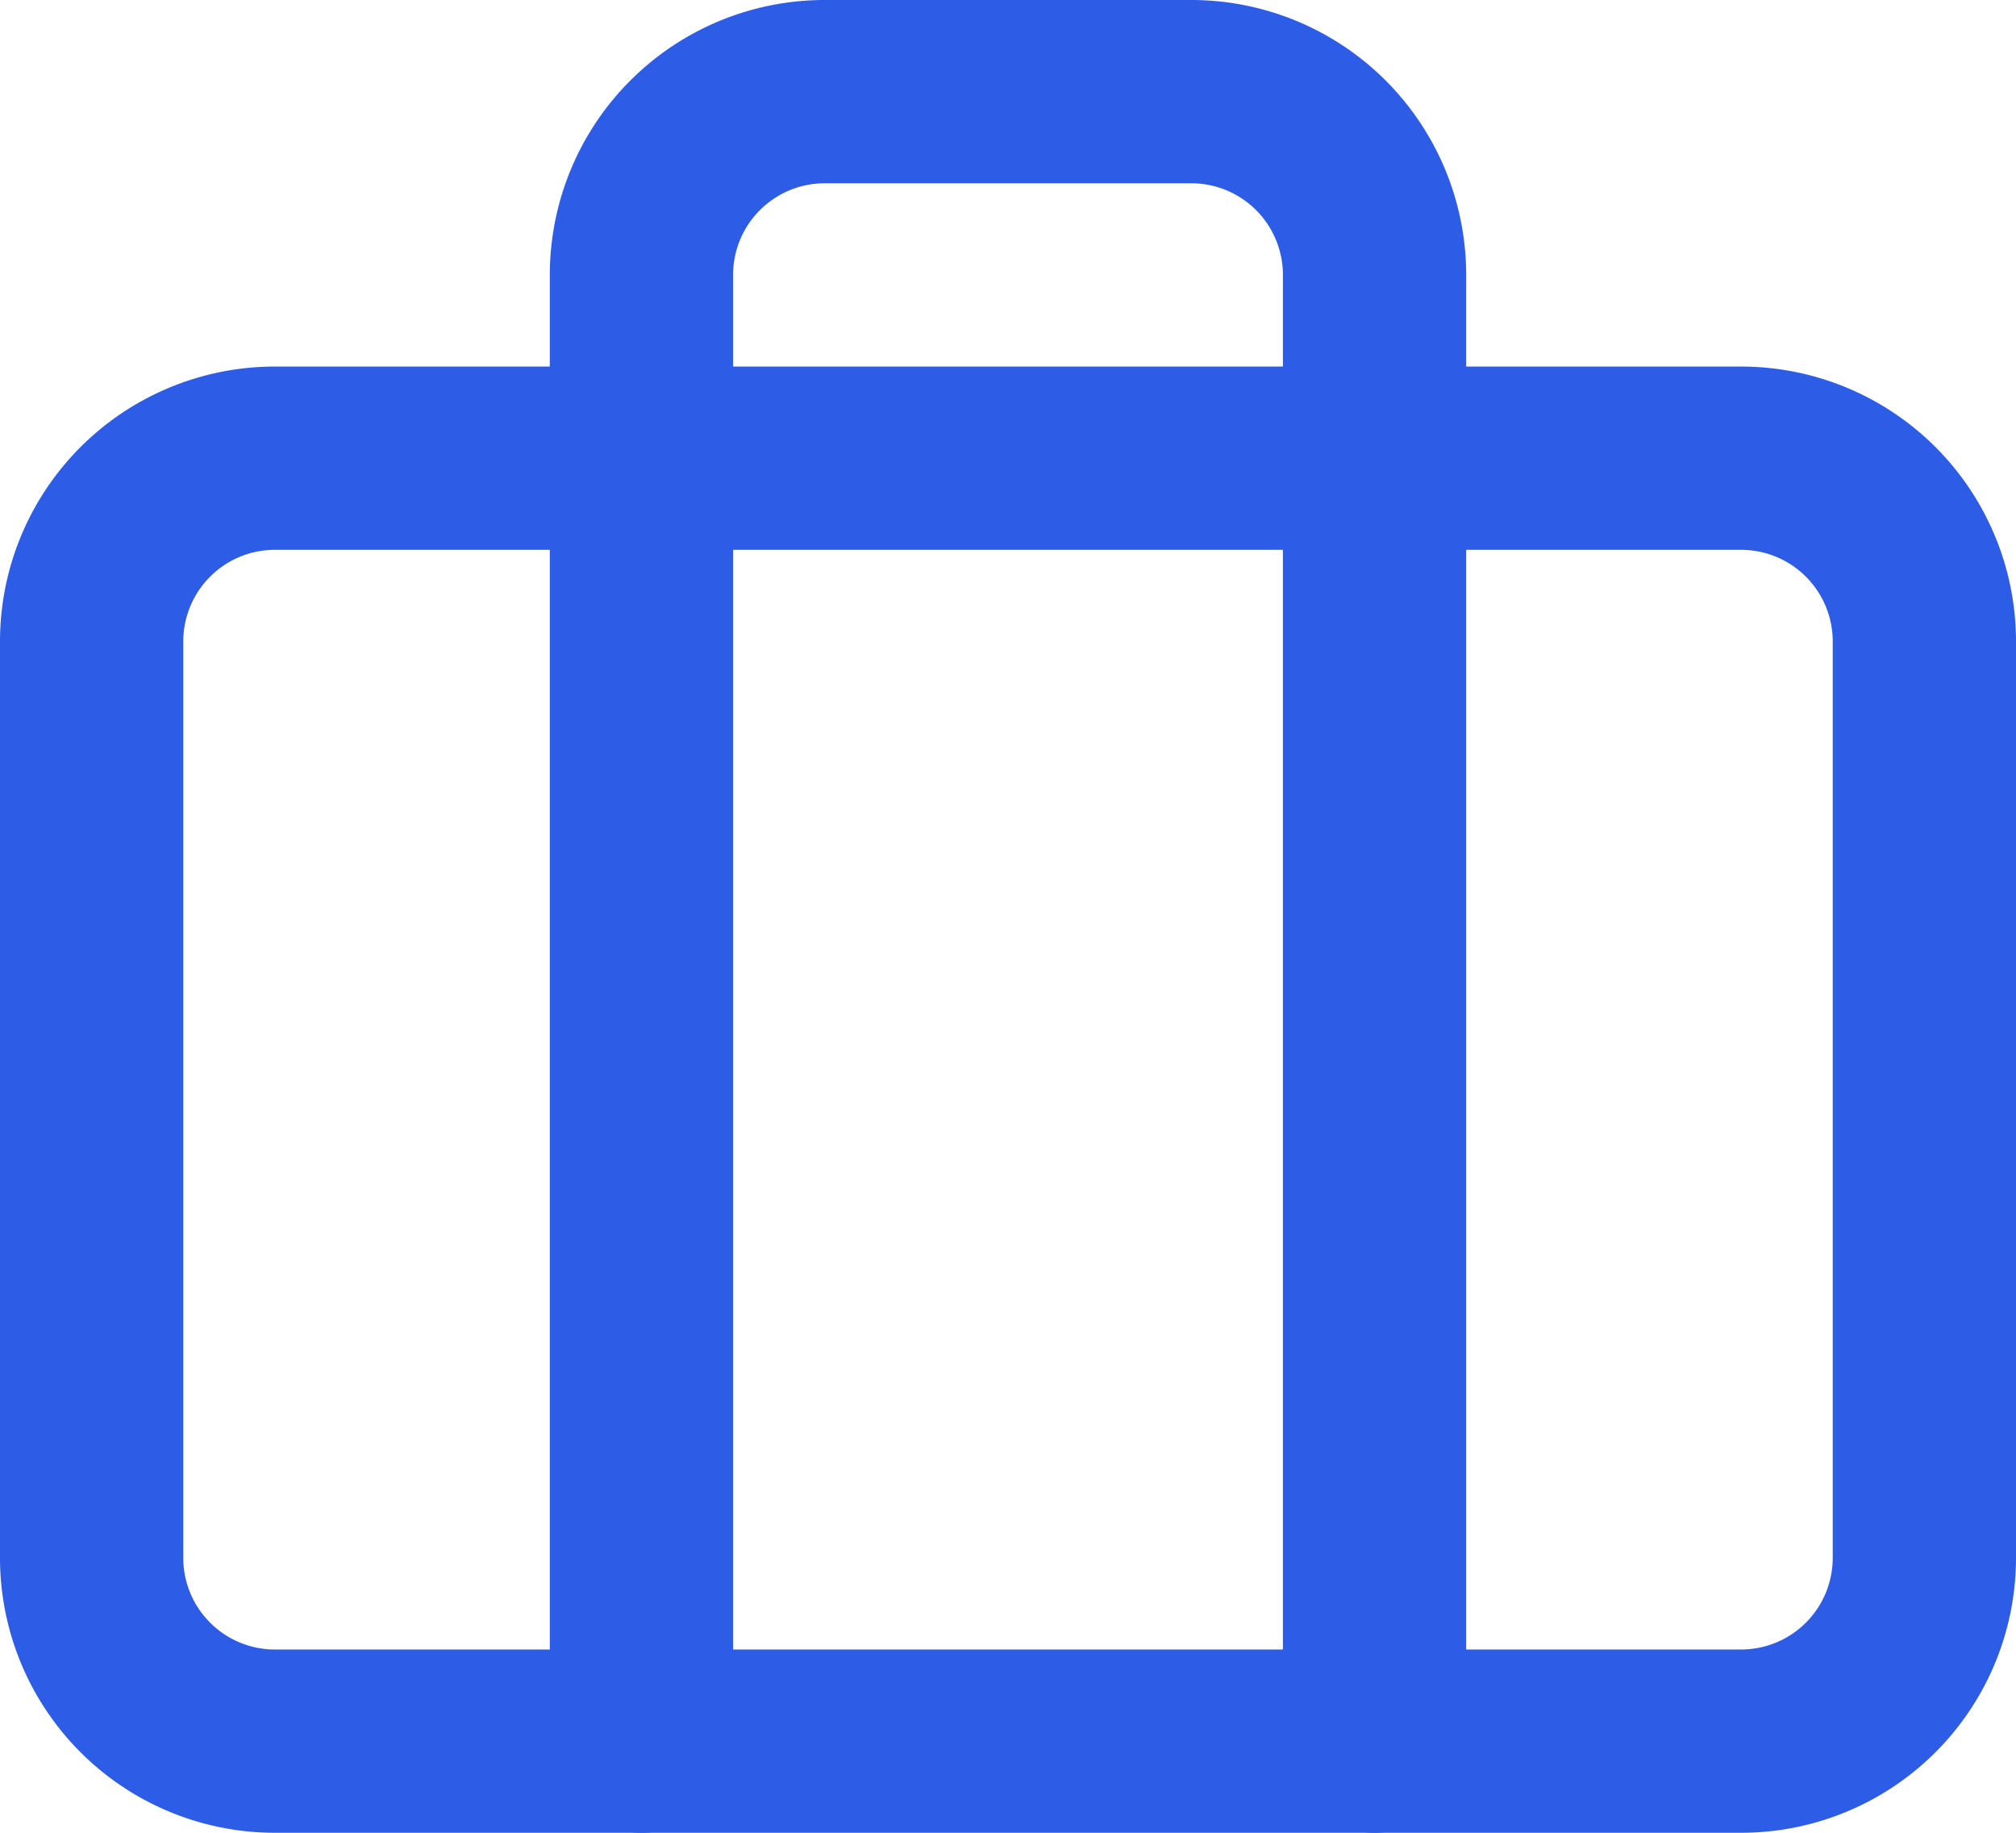
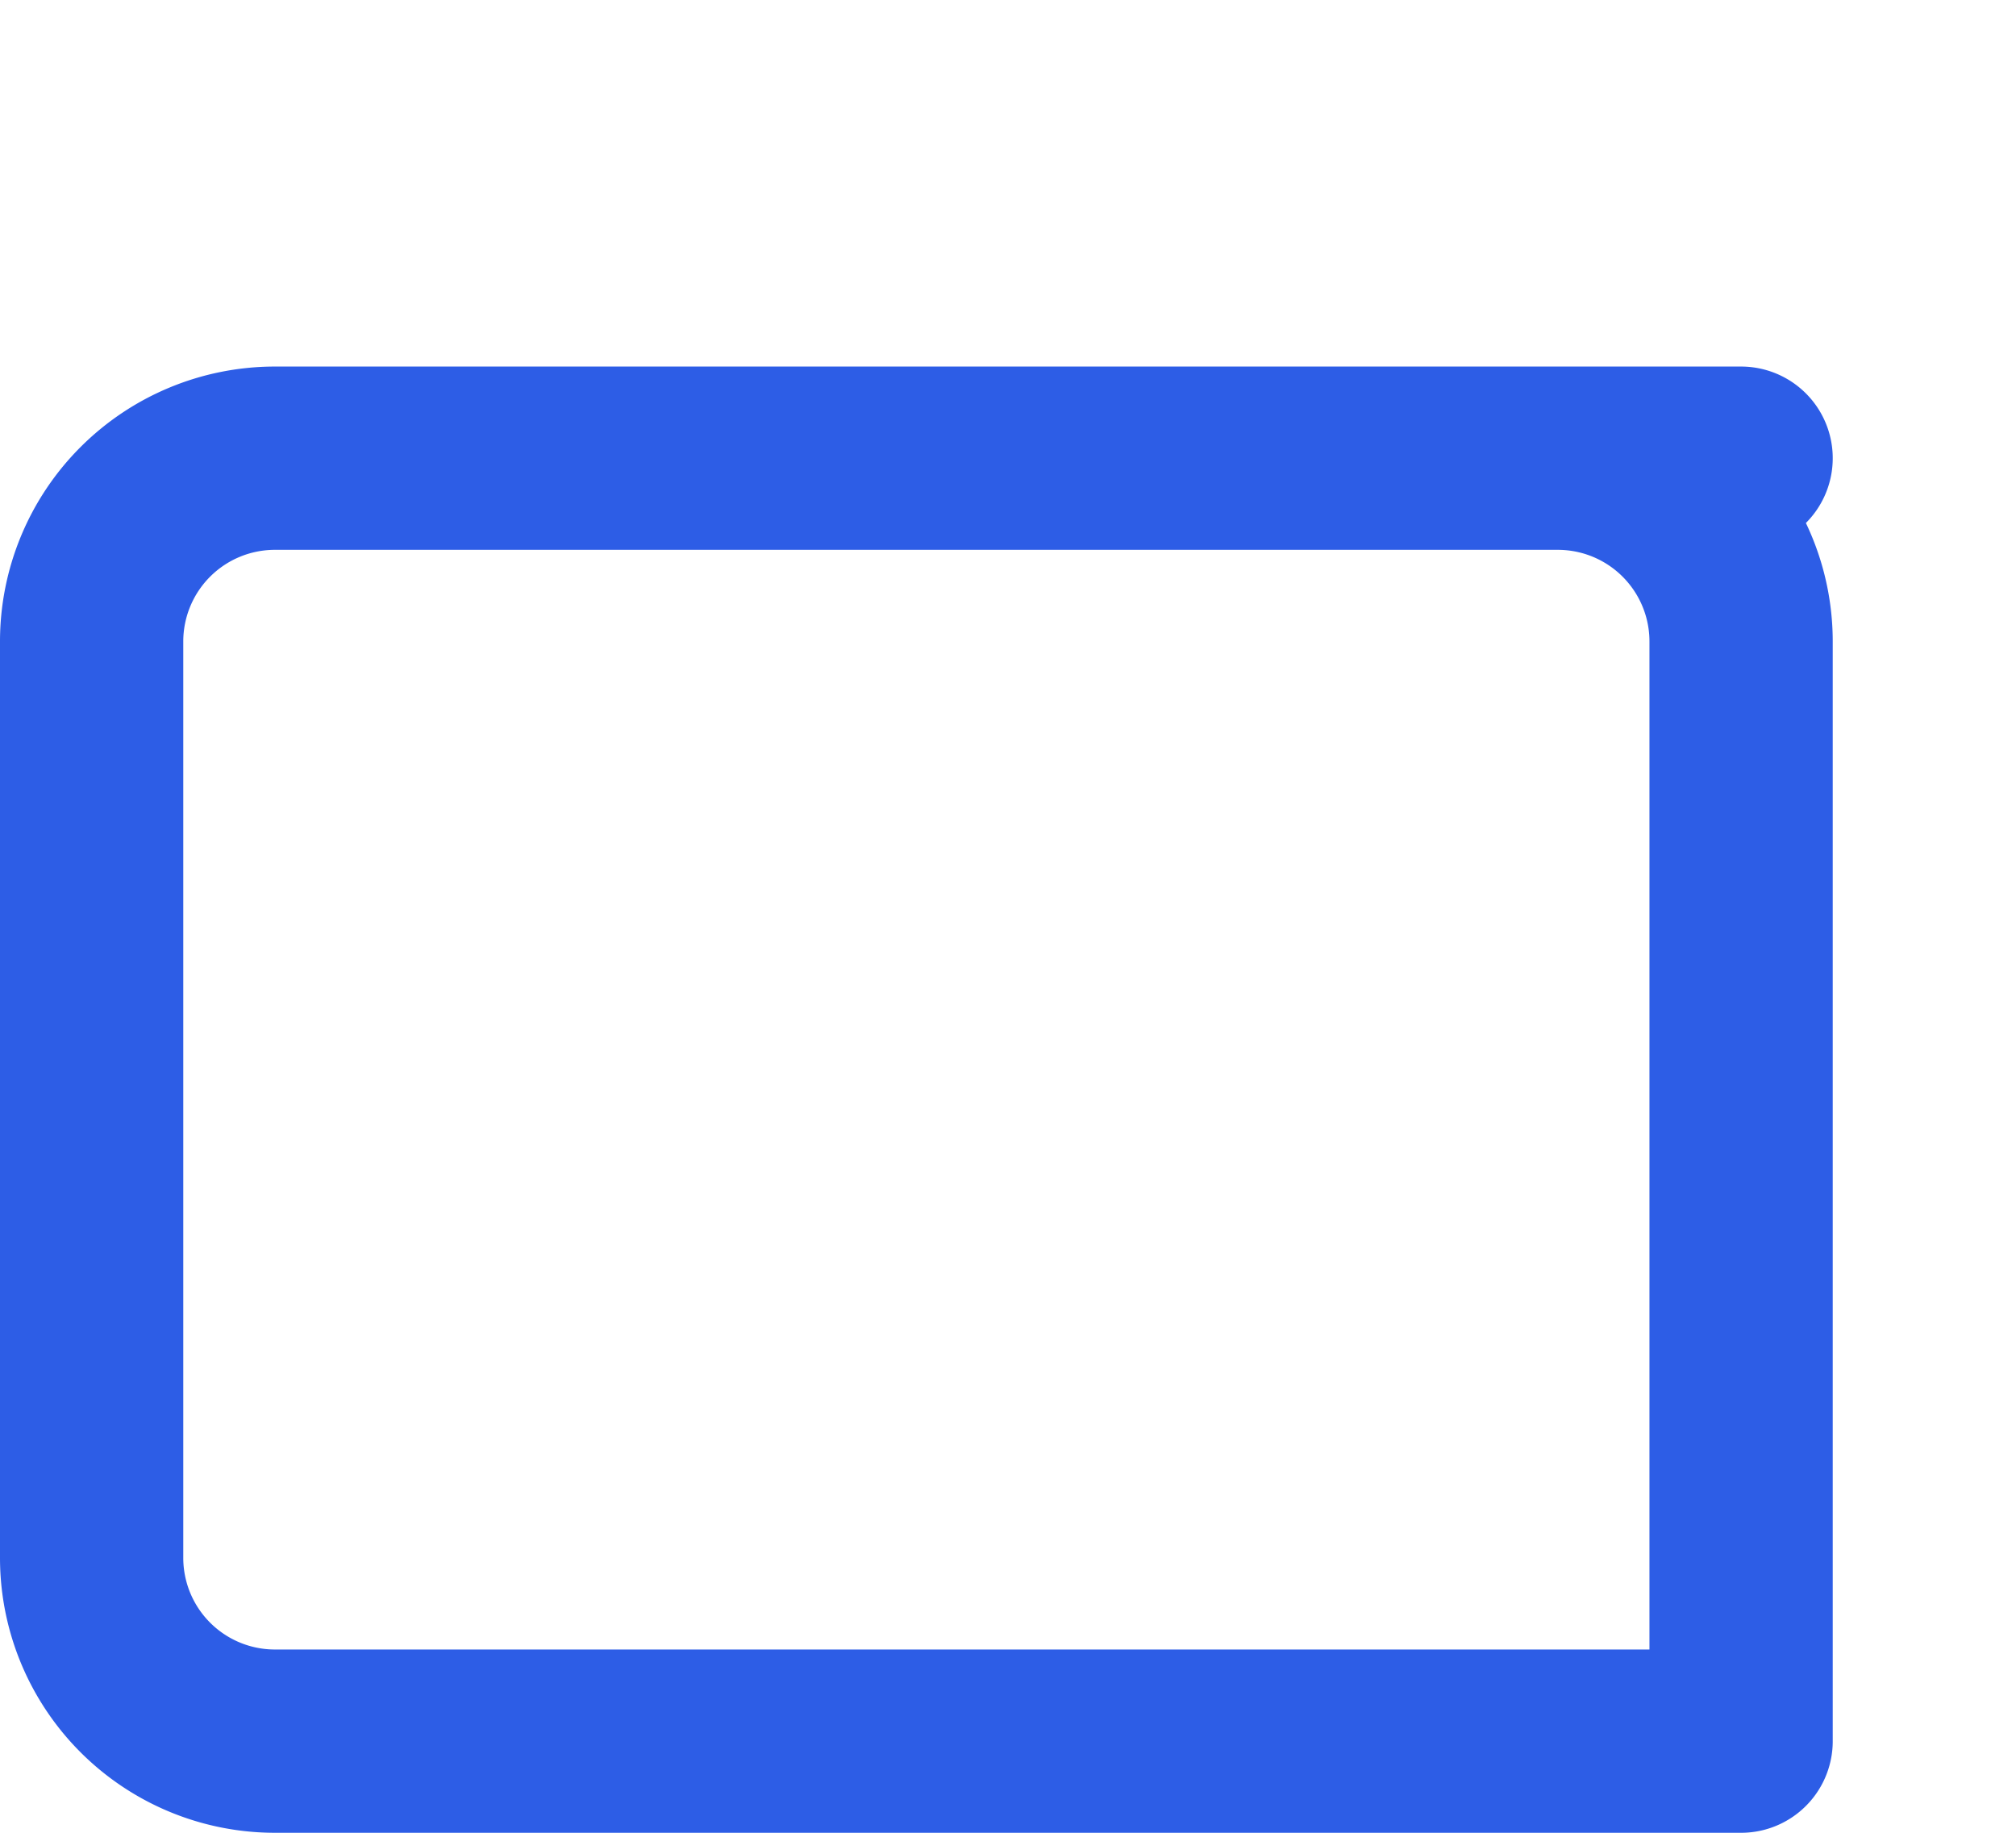
<svg xmlns="http://www.w3.org/2000/svg" width="22" height="20" fill="none">
-   <path d="M19 5H3a2 2 0 00-2 2v10a2 2 0 002 2h16a2 2 0 002-2V7a2 2 0 00-2-2z" stroke="#2D5DE6" stroke-width="2" stroke-linecap="round" stroke-linejoin="round" />
-   <path d="M15 19V3a2 2 0 00-2-2H9a2 2 0 00-2 2v16" stroke="#2D5DE6" stroke-width="2" stroke-linecap="round" stroke-linejoin="round" />
+   <path d="M19 5H3a2 2 0 00-2 2v10a2 2 0 002 2h16V7a2 2 0 00-2-2z" stroke="#2D5DE6" stroke-width="2" stroke-linecap="round" stroke-linejoin="round" />
</svg>